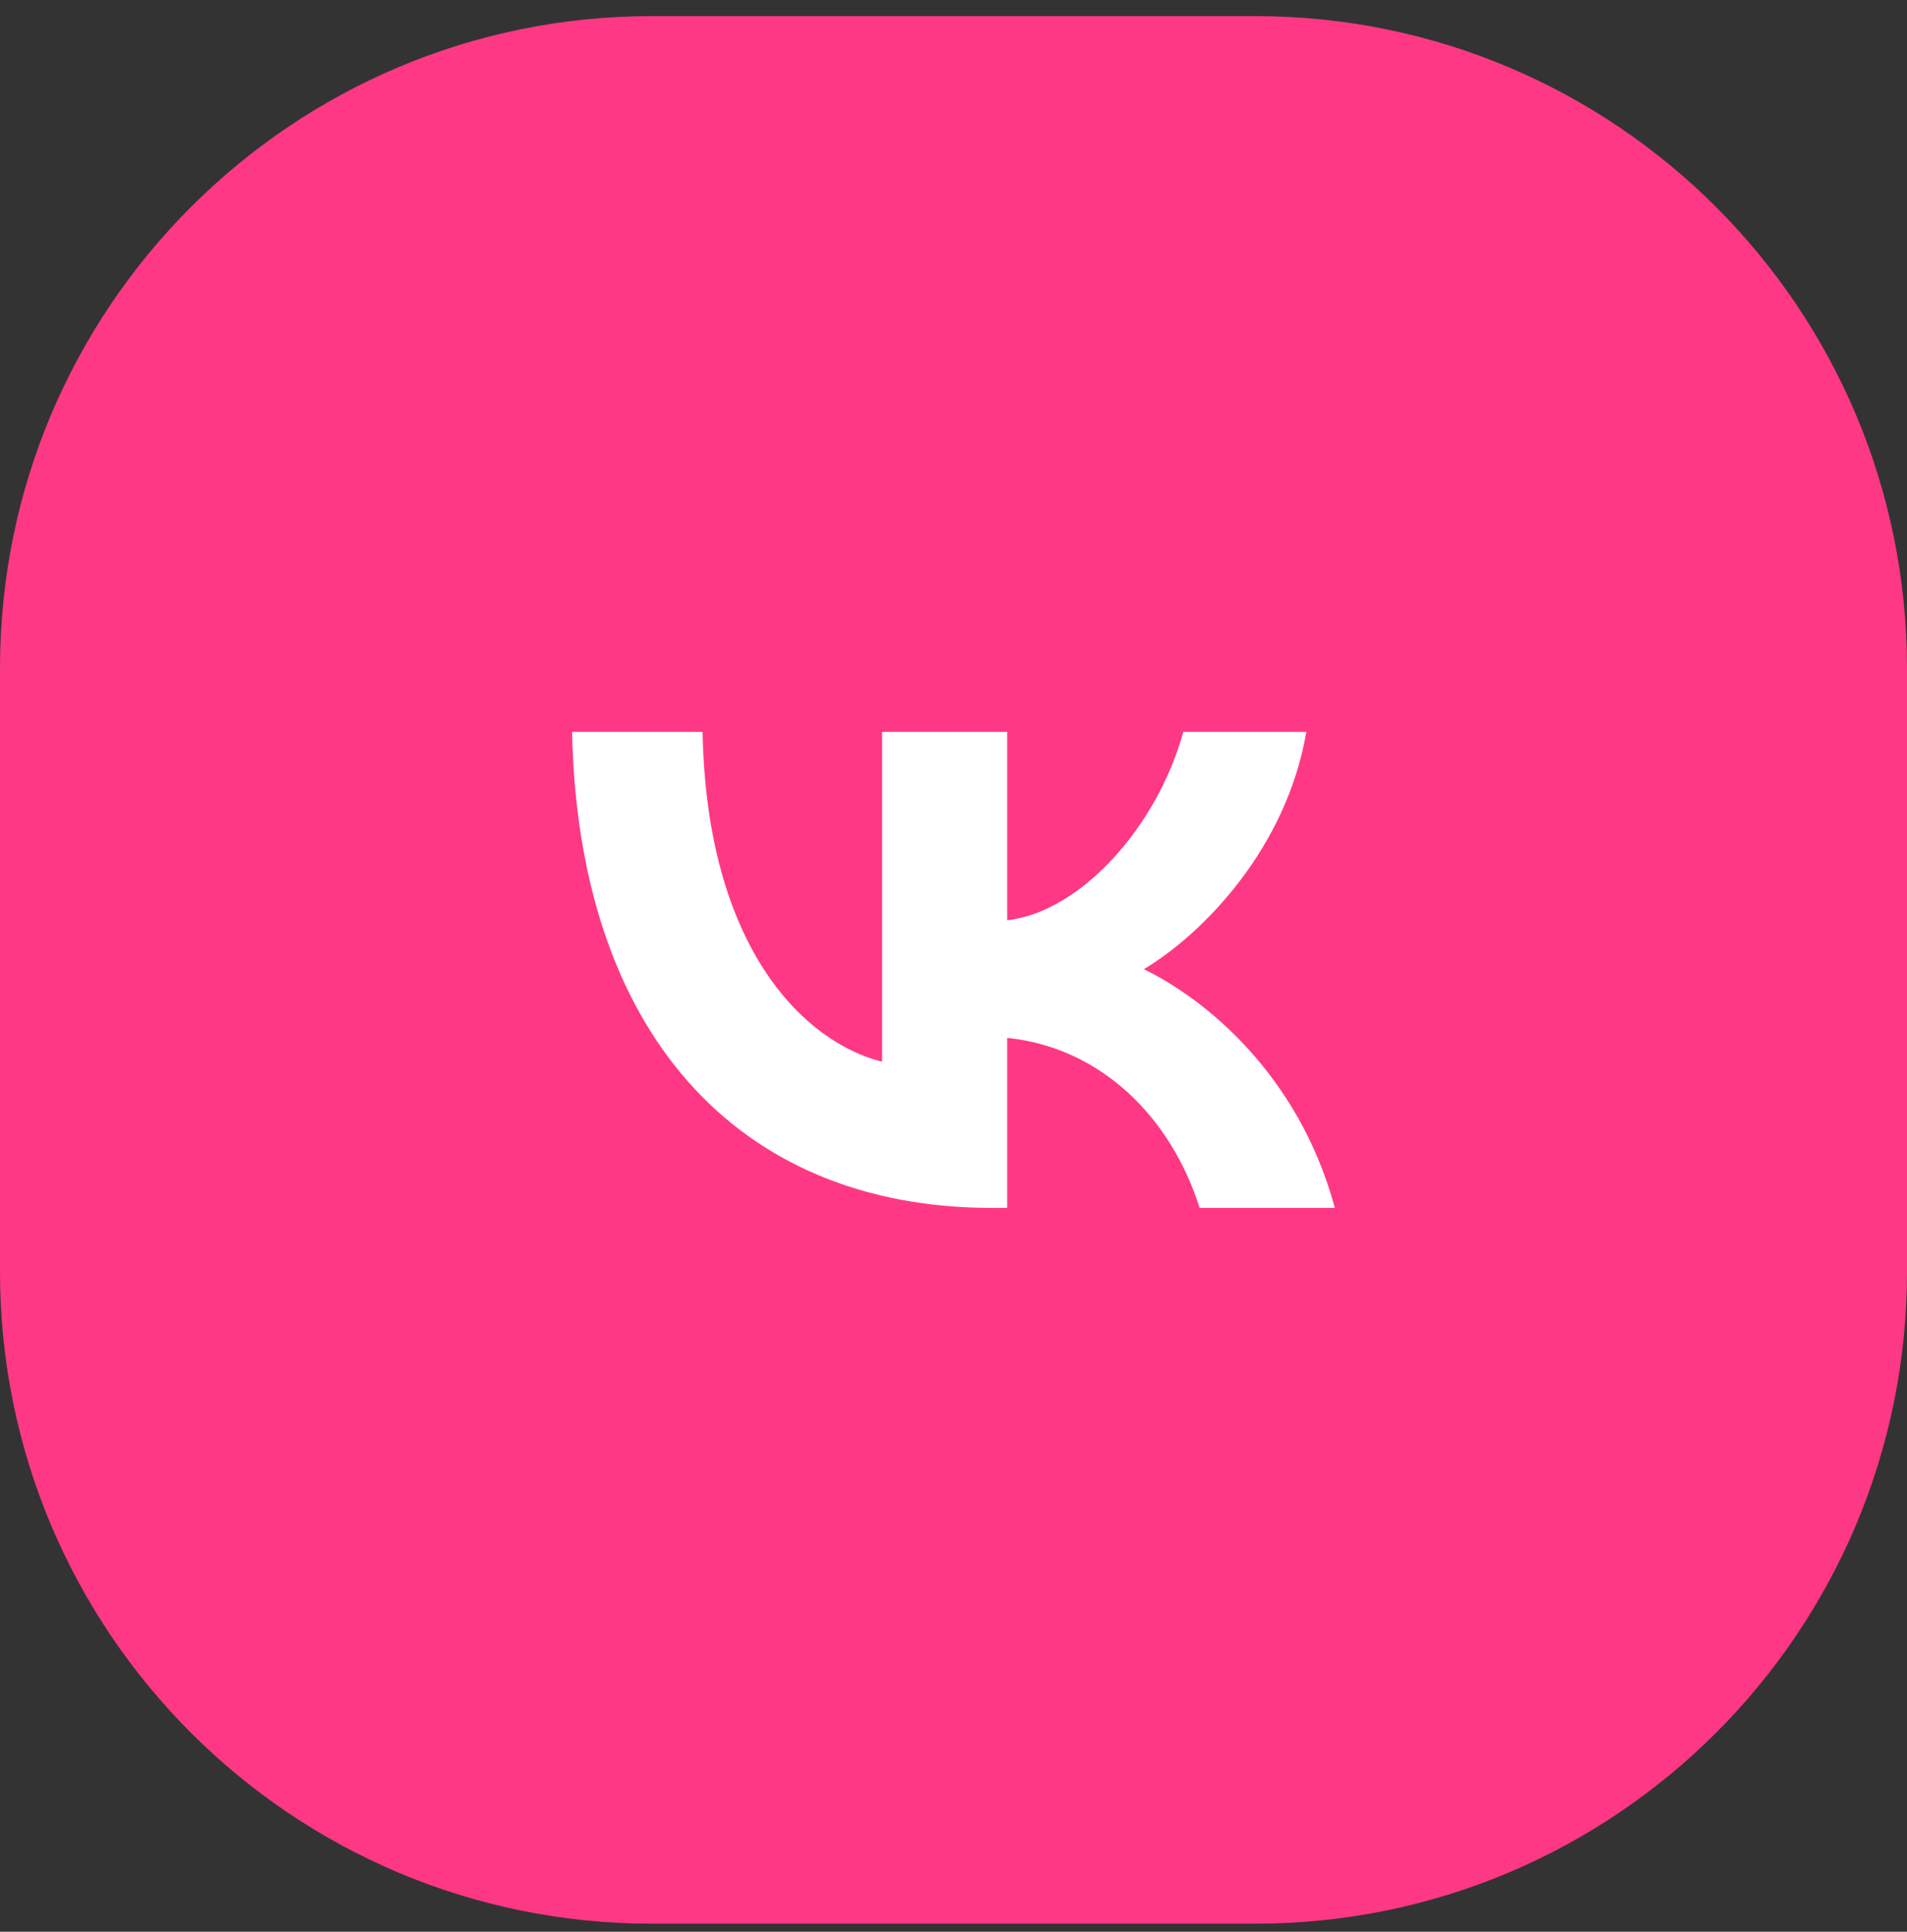
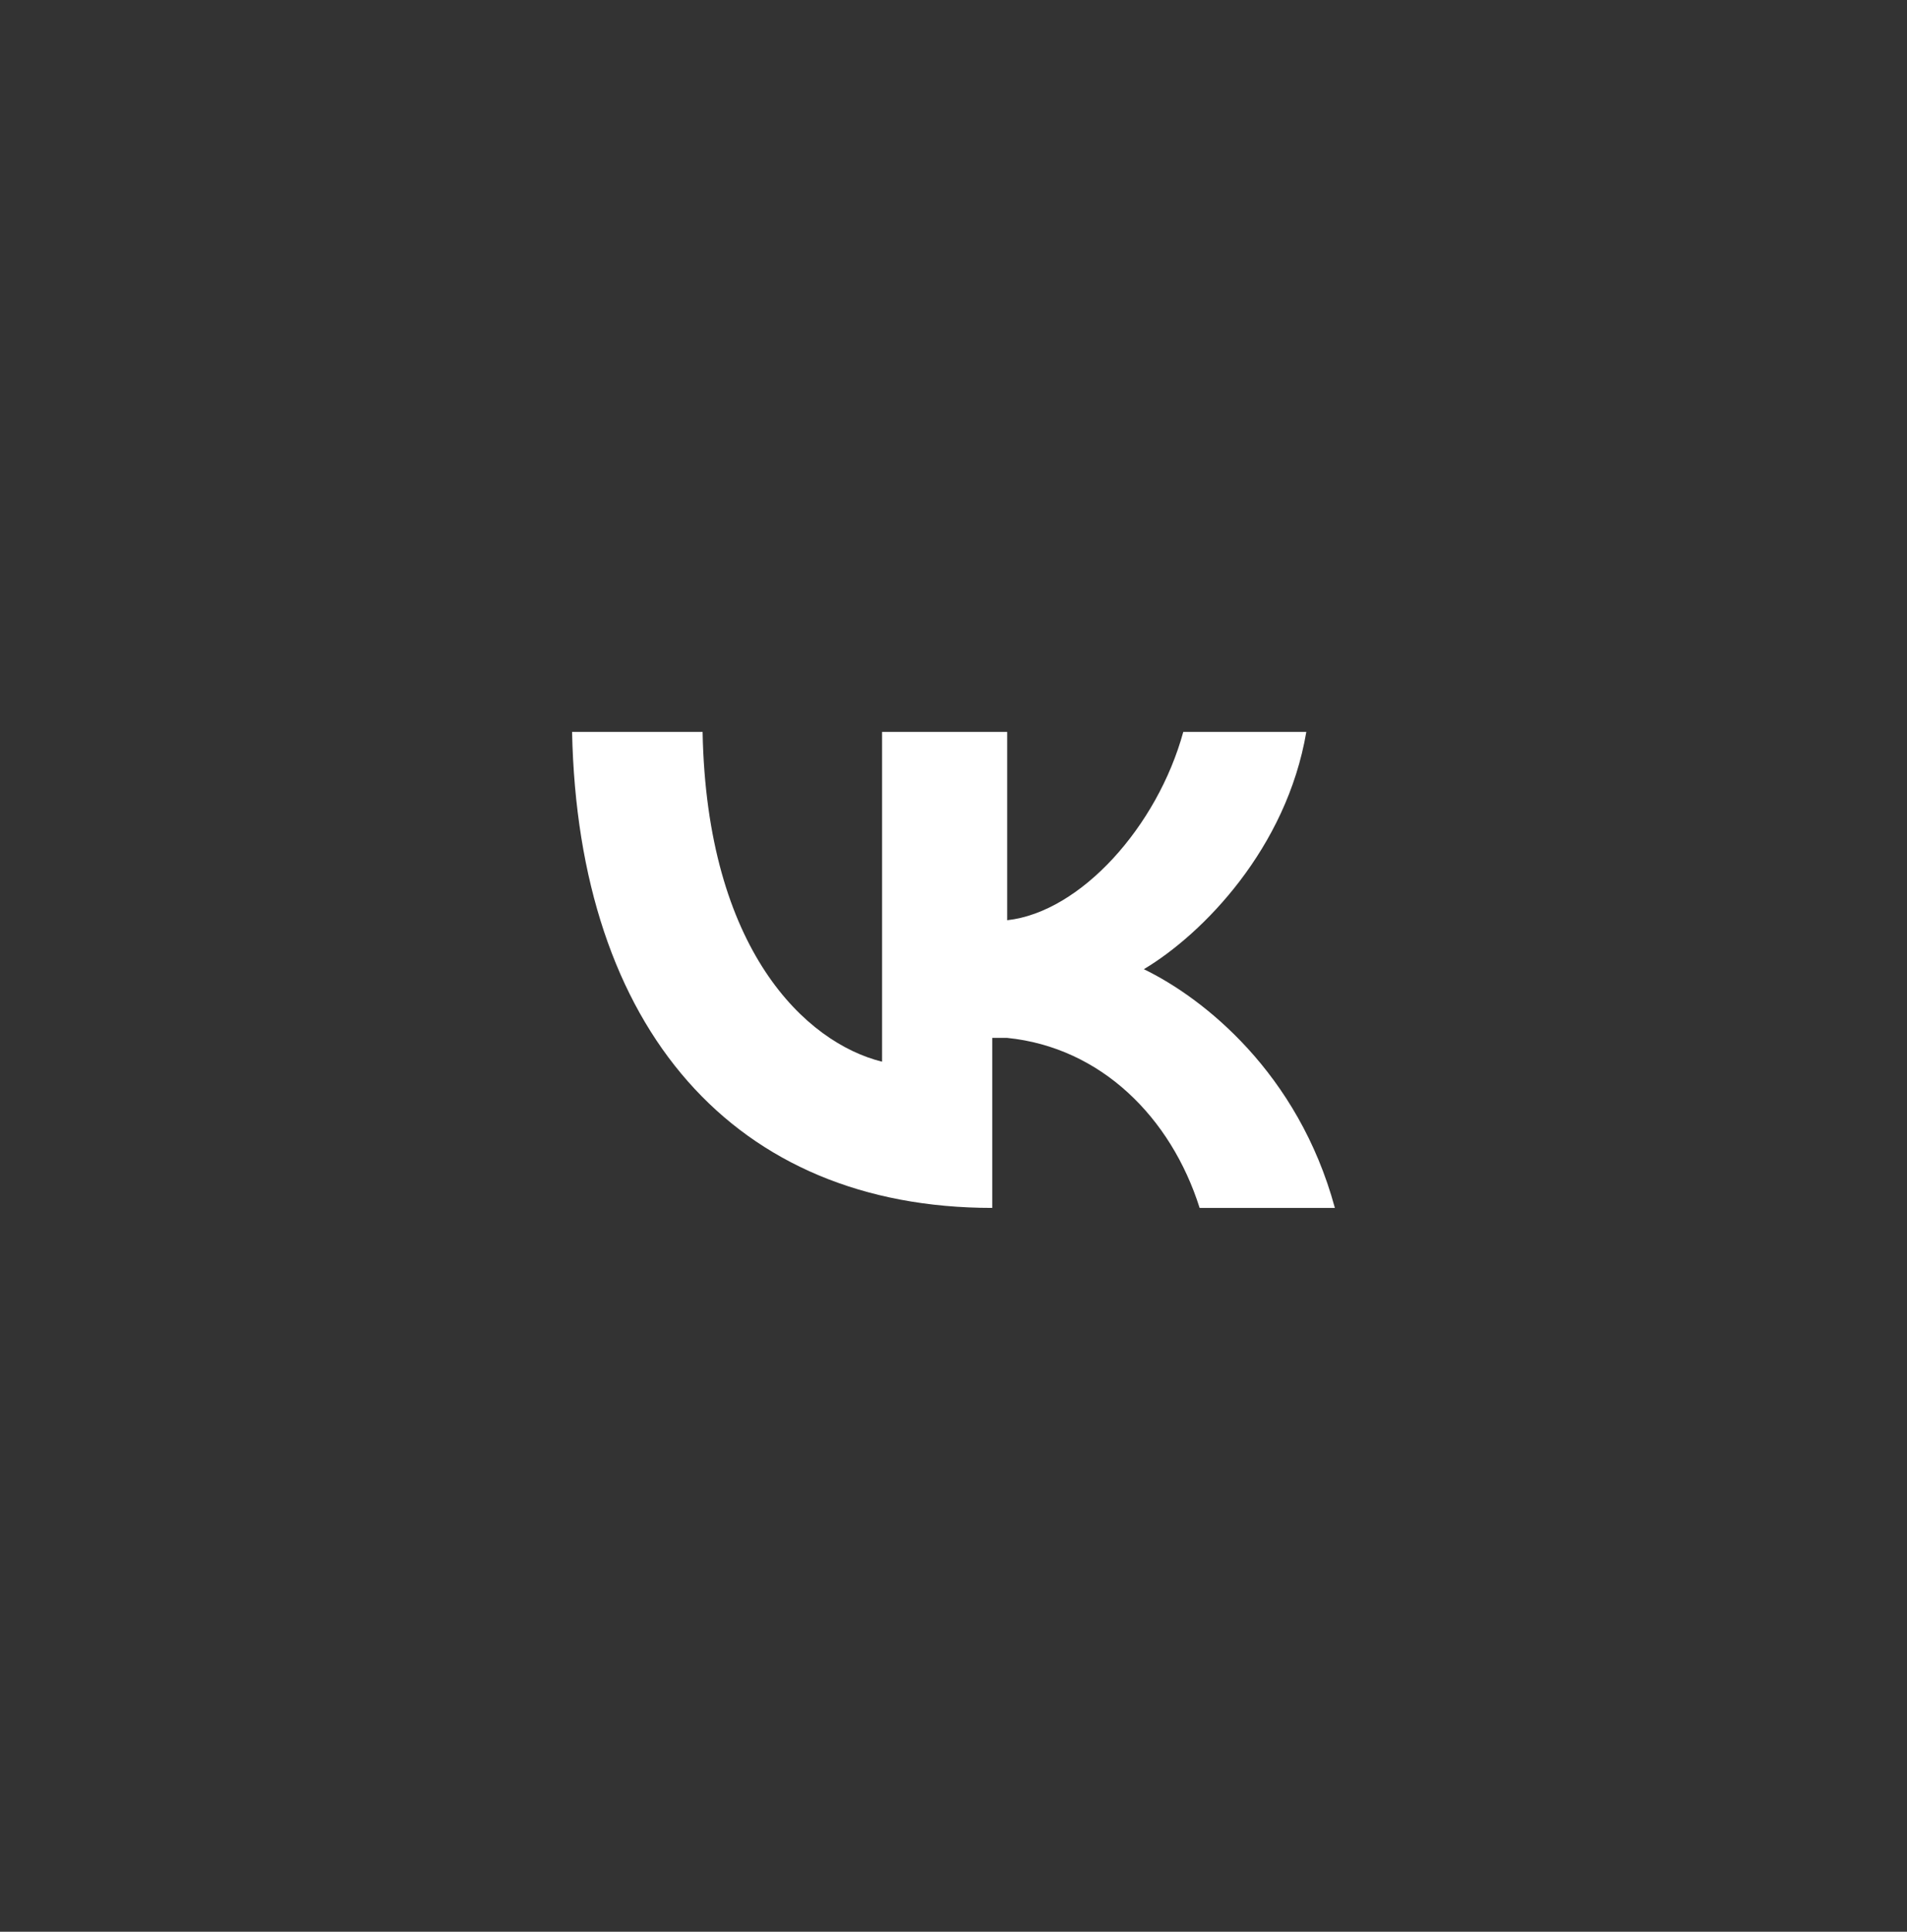
<svg xmlns="http://www.w3.org/2000/svg" width="79" height="80" viewBox="0 0 79 80" fill="none">
  <rect x="0" y="0" width="79" height="80" fill="#333333" stroke="none" />
-   <path d="M0 27.667C0 12.755 12.088 0.667 27 0.667H52C66.912 0.667 79 12.755 79 27.667V52.667C79 67.579 66.912 79.667 52 79.667H27C12.088 79.667 0 67.579 0 52.667V27.667Z" fill="#FF3885" />
-   <path d="M41.105 50.024C30.43 50.024 23.951 42.617 23.699 30.31H29.106C29.275 39.351 33.388 43.187 36.541 43.969V30.31H41.724V38.11C44.766 37.773 47.947 34.224 49.019 30.31H54.116C53.299 35.126 49.836 38.675 47.385 40.138C49.836 41.322 53.778 44.42 55.299 50.024H49.696C48.512 46.278 45.611 43.377 41.724 42.983V50.024H41.105Z" fill="white" />
+   <path d="M41.105 50.024C30.43 50.024 23.951 42.617 23.699 30.31H29.106C29.275 39.351 33.388 43.187 36.541 43.969V30.31H41.724V38.11C44.766 37.773 47.947 34.224 49.019 30.31H54.116C53.299 35.126 49.836 38.675 47.385 40.138C49.836 41.322 53.778 44.42 55.299 50.024H49.696C48.512 46.278 45.611 43.377 41.724 42.983H41.105Z" fill="white" />
</svg>